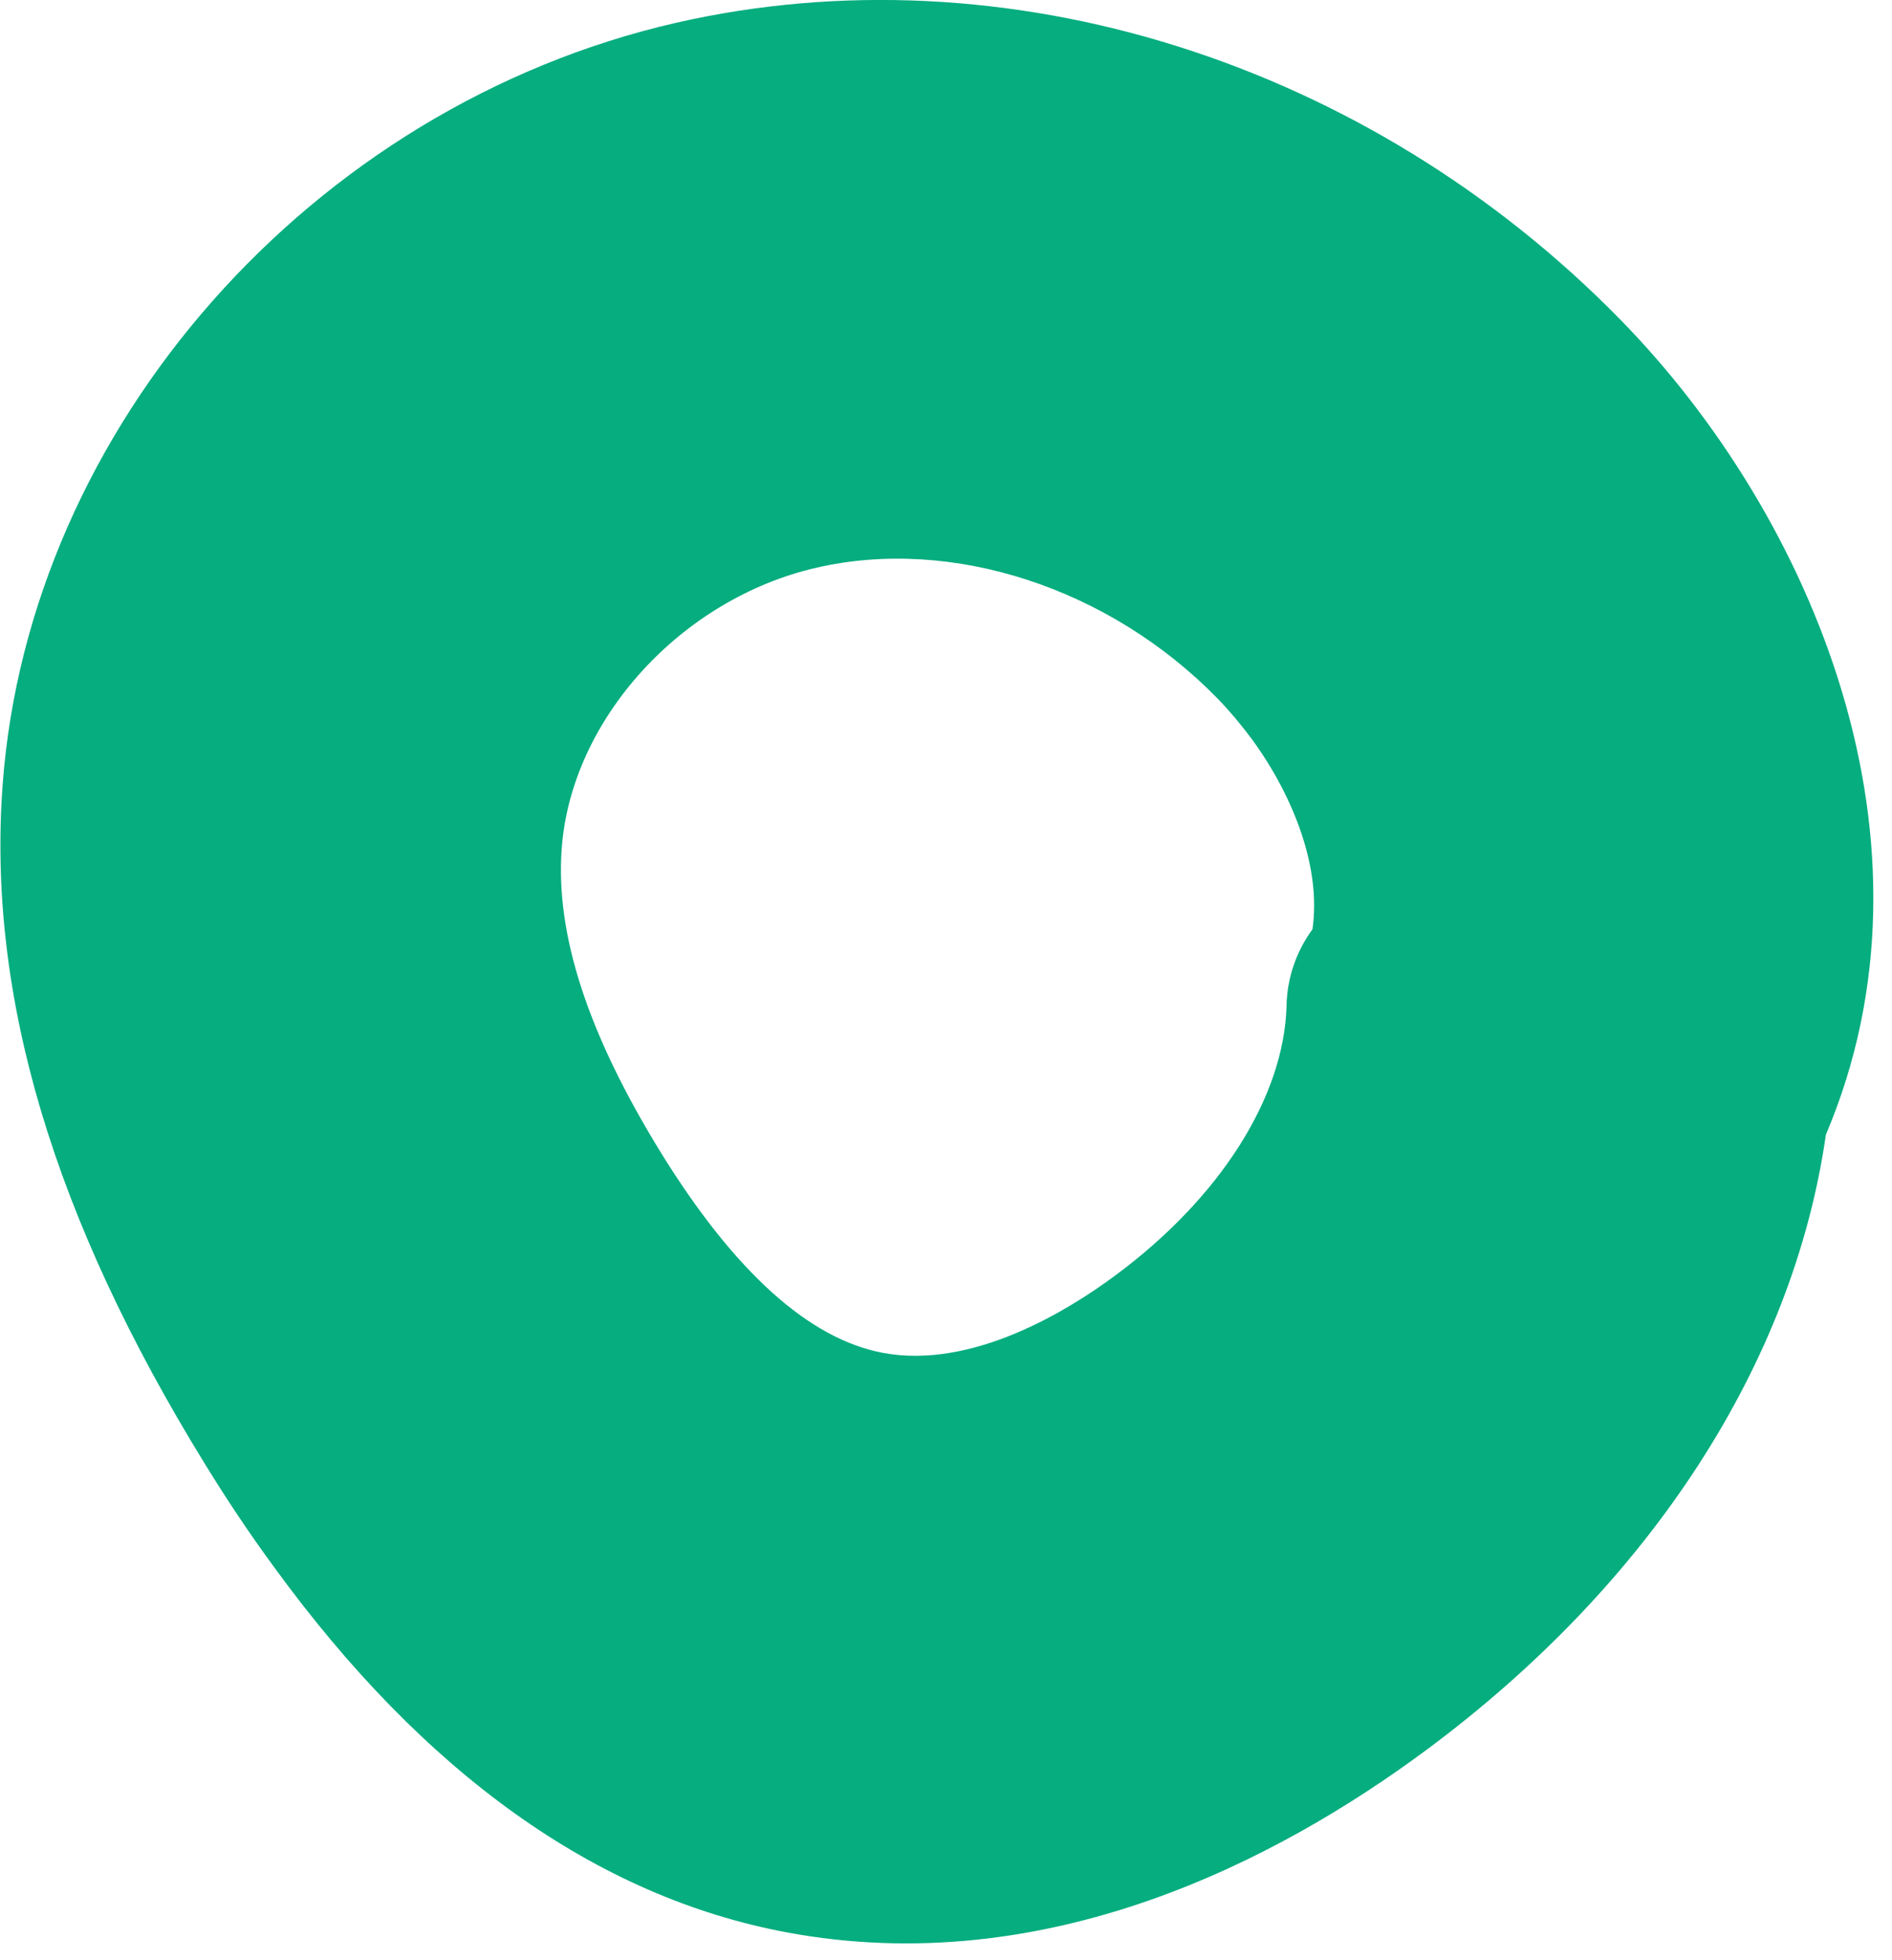
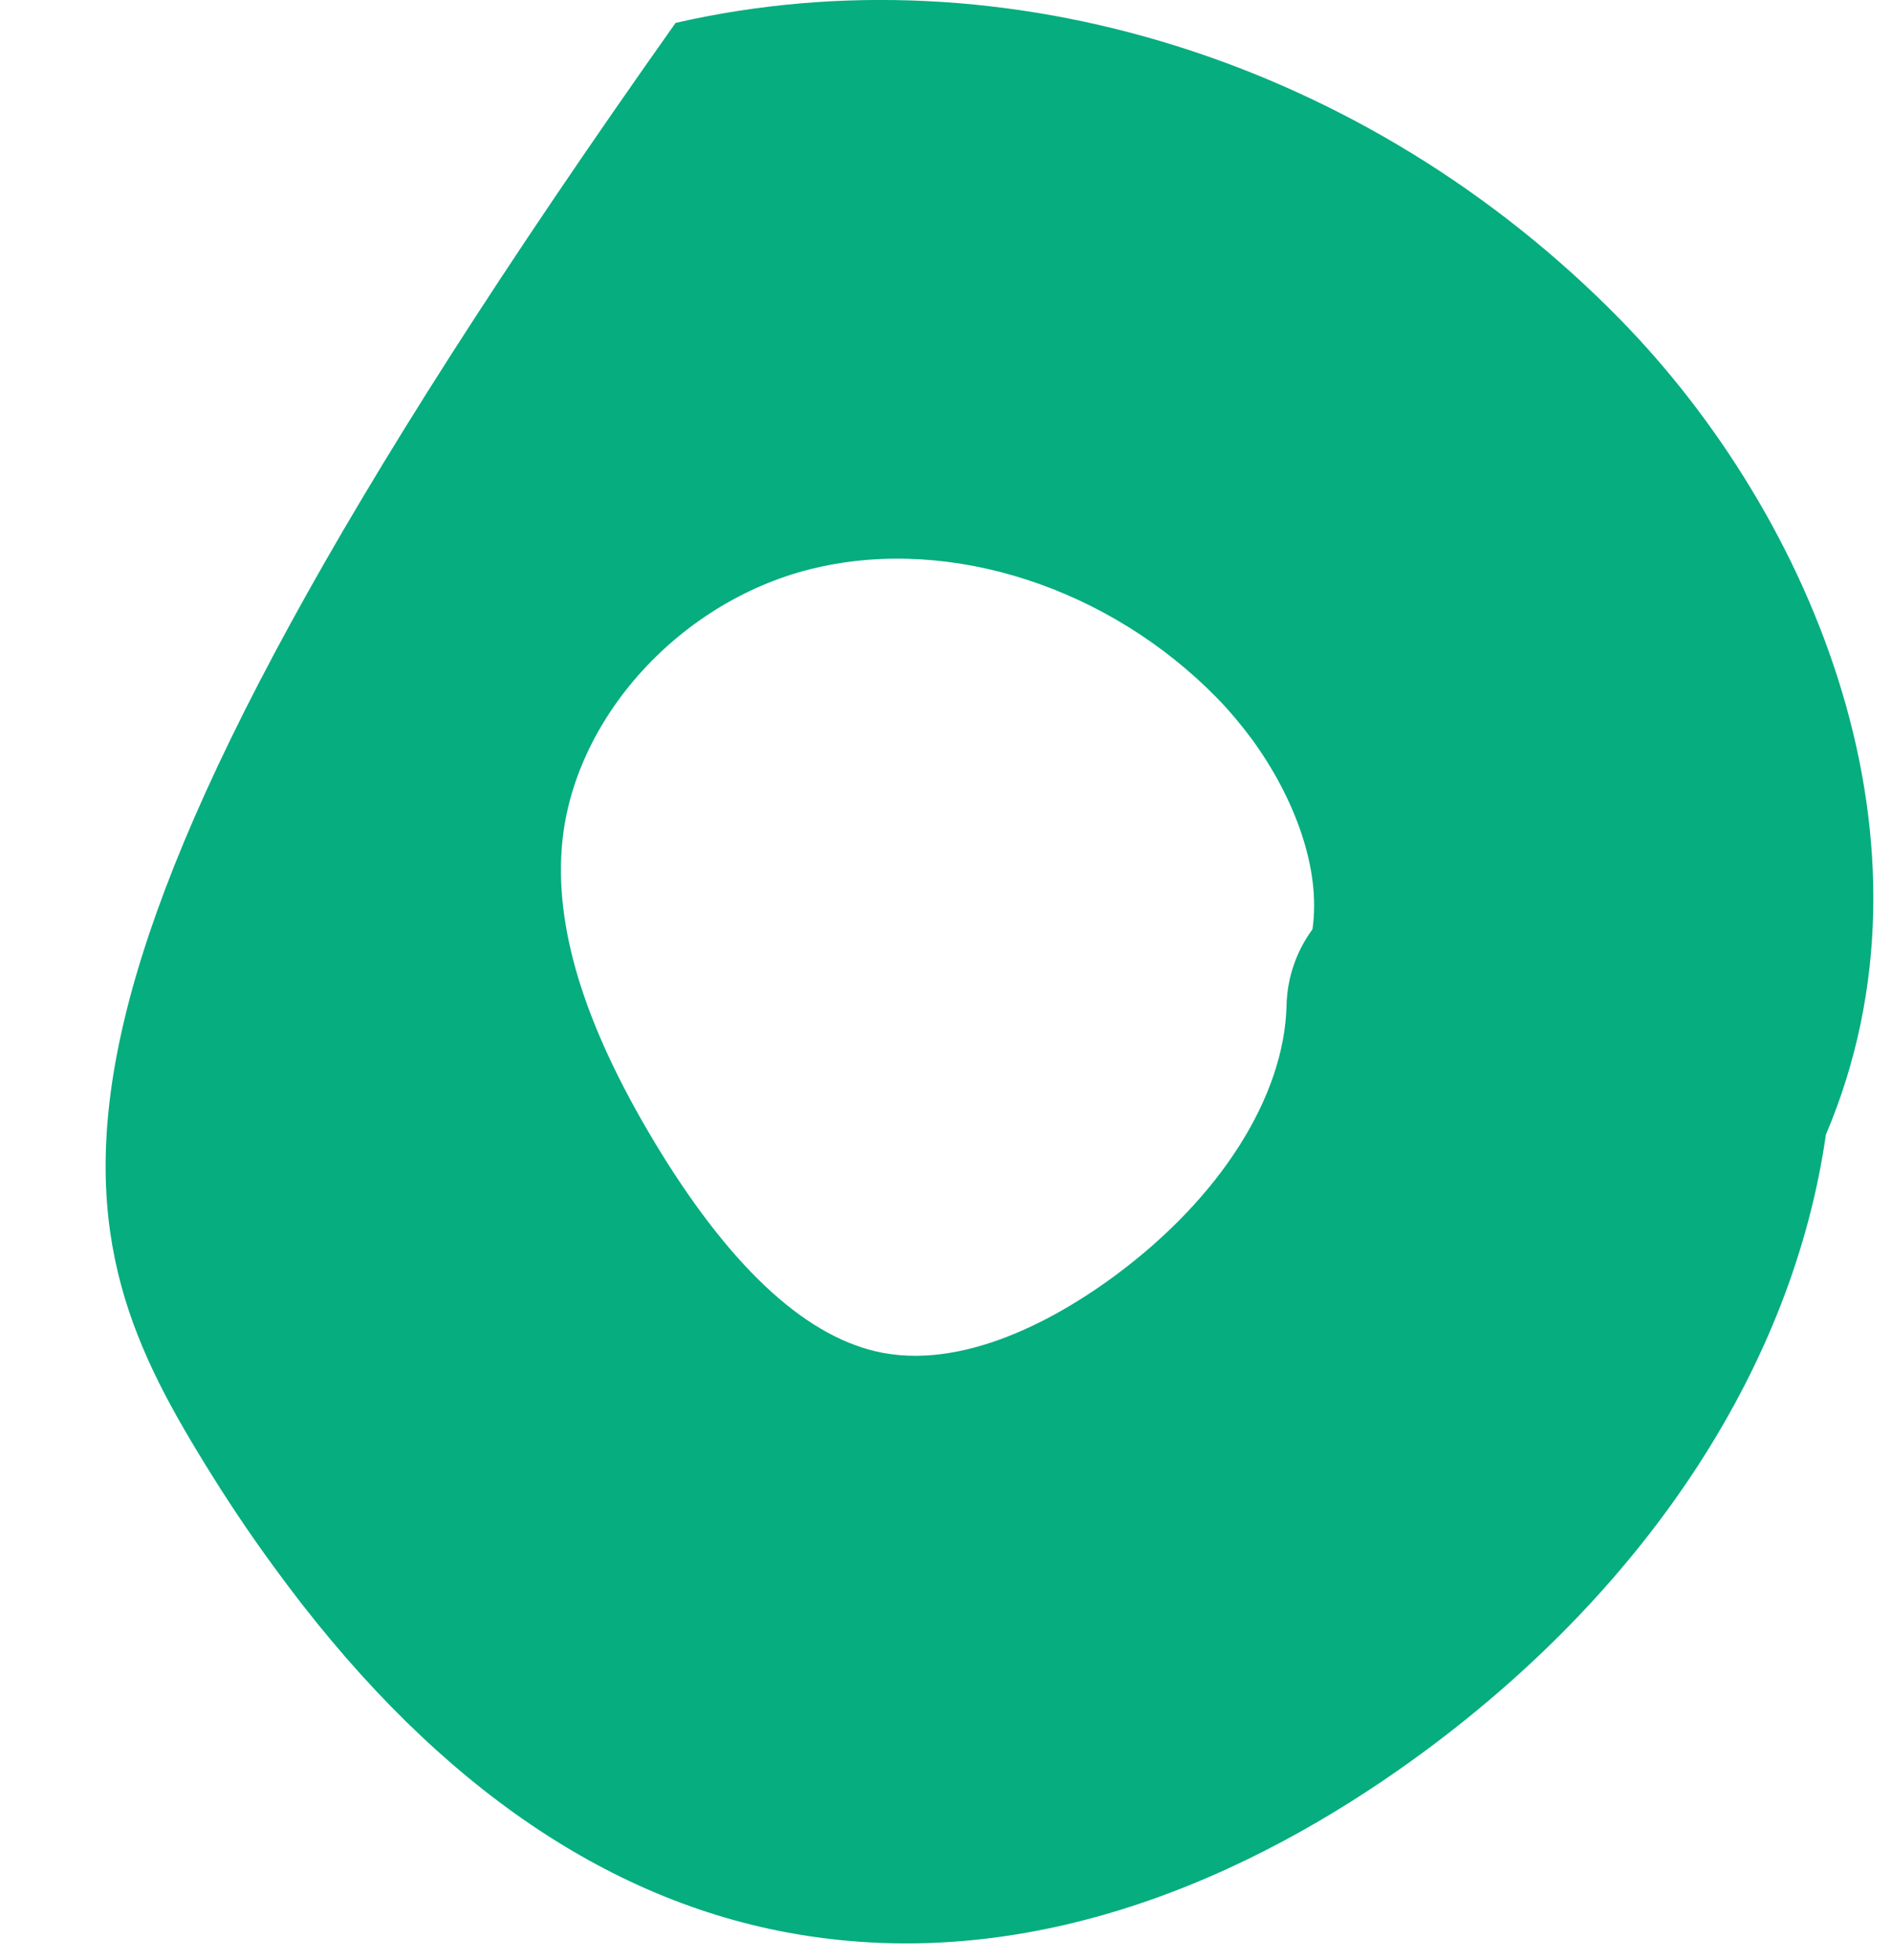
<svg xmlns="http://www.w3.org/2000/svg" width="83" height="86" viewBox="0 0 83 86" fill="none">
-   <path d="M80.1 49.778C85.528 36.996 79.572 22.701 71.084 14.023C59.98 2.684 44.093 -2.306 29.637 1.005C13.68 4.67 1.264 18.729 0.115 34.442C-0.565 43.688 2.342 53.431 8.99 64.226C9.963 65.811 10.96 67.3 11.992 68.707C18.604 77.812 26.167 83.215 34.514 84.776C45.911 86.904 56.052 81.607 62.559 76.783C72.432 69.464 78.669 59.781 80.1 49.778ZM38.747 59.355C35.499 58.752 32.228 55.796 29.016 50.605C25.791 45.379 24.361 41.004 24.642 37.221C25.053 31.569 29.872 26.26 35.839 24.901C41.772 23.541 48.666 25.787 53.403 30.635C53.942 31.191 54.458 31.806 54.939 32.456C56.768 34.974 57.964 38.096 57.577 40.768C56.885 41.714 56.463 42.873 56.439 44.126C56.334 48.122 53.532 52.544 48.936 55.949C46.802 57.534 42.639 60.076 38.747 59.355Z" fill="#05AD7F" />
+   <path d="M80.1 49.778C85.528 36.996 79.572 22.701 71.084 14.023C59.98 2.684 44.093 -2.306 29.637 1.005C-0.565 43.688 2.342 53.431 8.99 64.226C9.963 65.811 10.96 67.3 11.992 68.707C18.604 77.812 26.167 83.215 34.514 84.776C45.911 86.904 56.052 81.607 62.559 76.783C72.432 69.464 78.669 59.781 80.1 49.778ZM38.747 59.355C35.499 58.752 32.228 55.796 29.016 50.605C25.791 45.379 24.361 41.004 24.642 37.221C25.053 31.569 29.872 26.26 35.839 24.901C41.772 23.541 48.666 25.787 53.403 30.635C53.942 31.191 54.458 31.806 54.939 32.456C56.768 34.974 57.964 38.096 57.577 40.768C56.885 41.714 56.463 42.873 56.439 44.126C56.334 48.122 53.532 52.544 48.936 55.949C46.802 57.534 42.639 60.076 38.747 59.355Z" fill="#05AD7F" />
</svg>